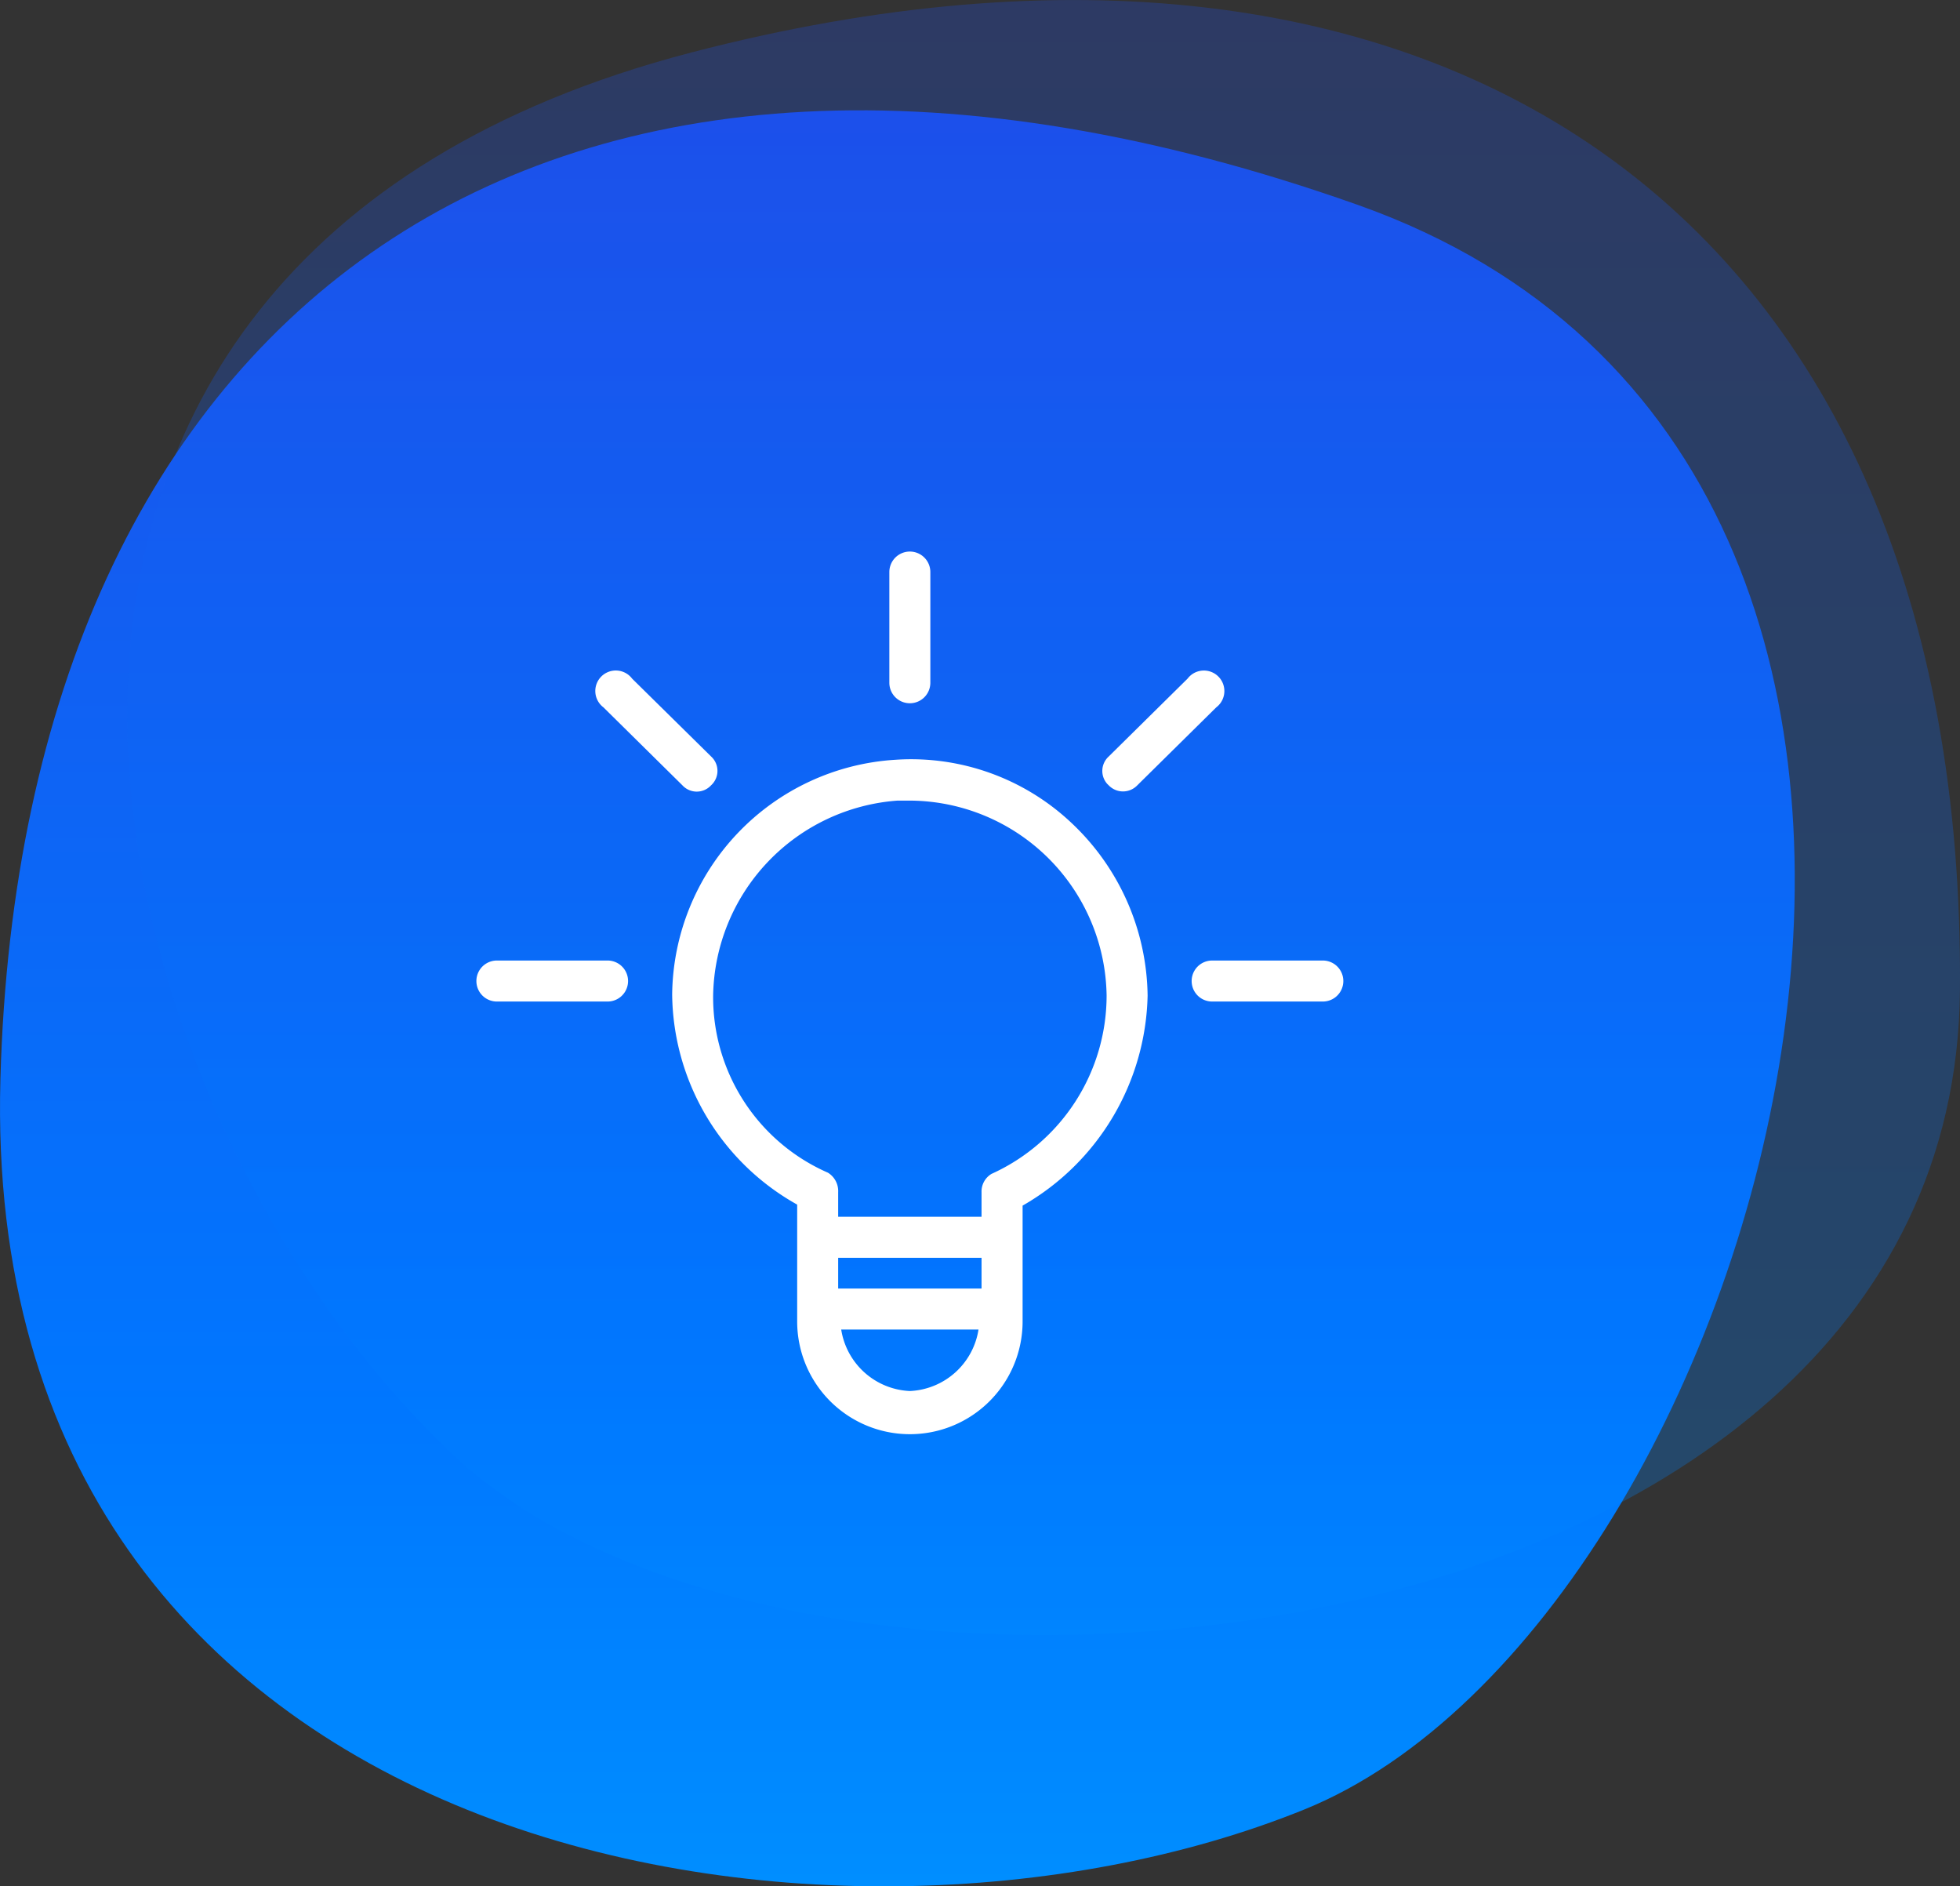
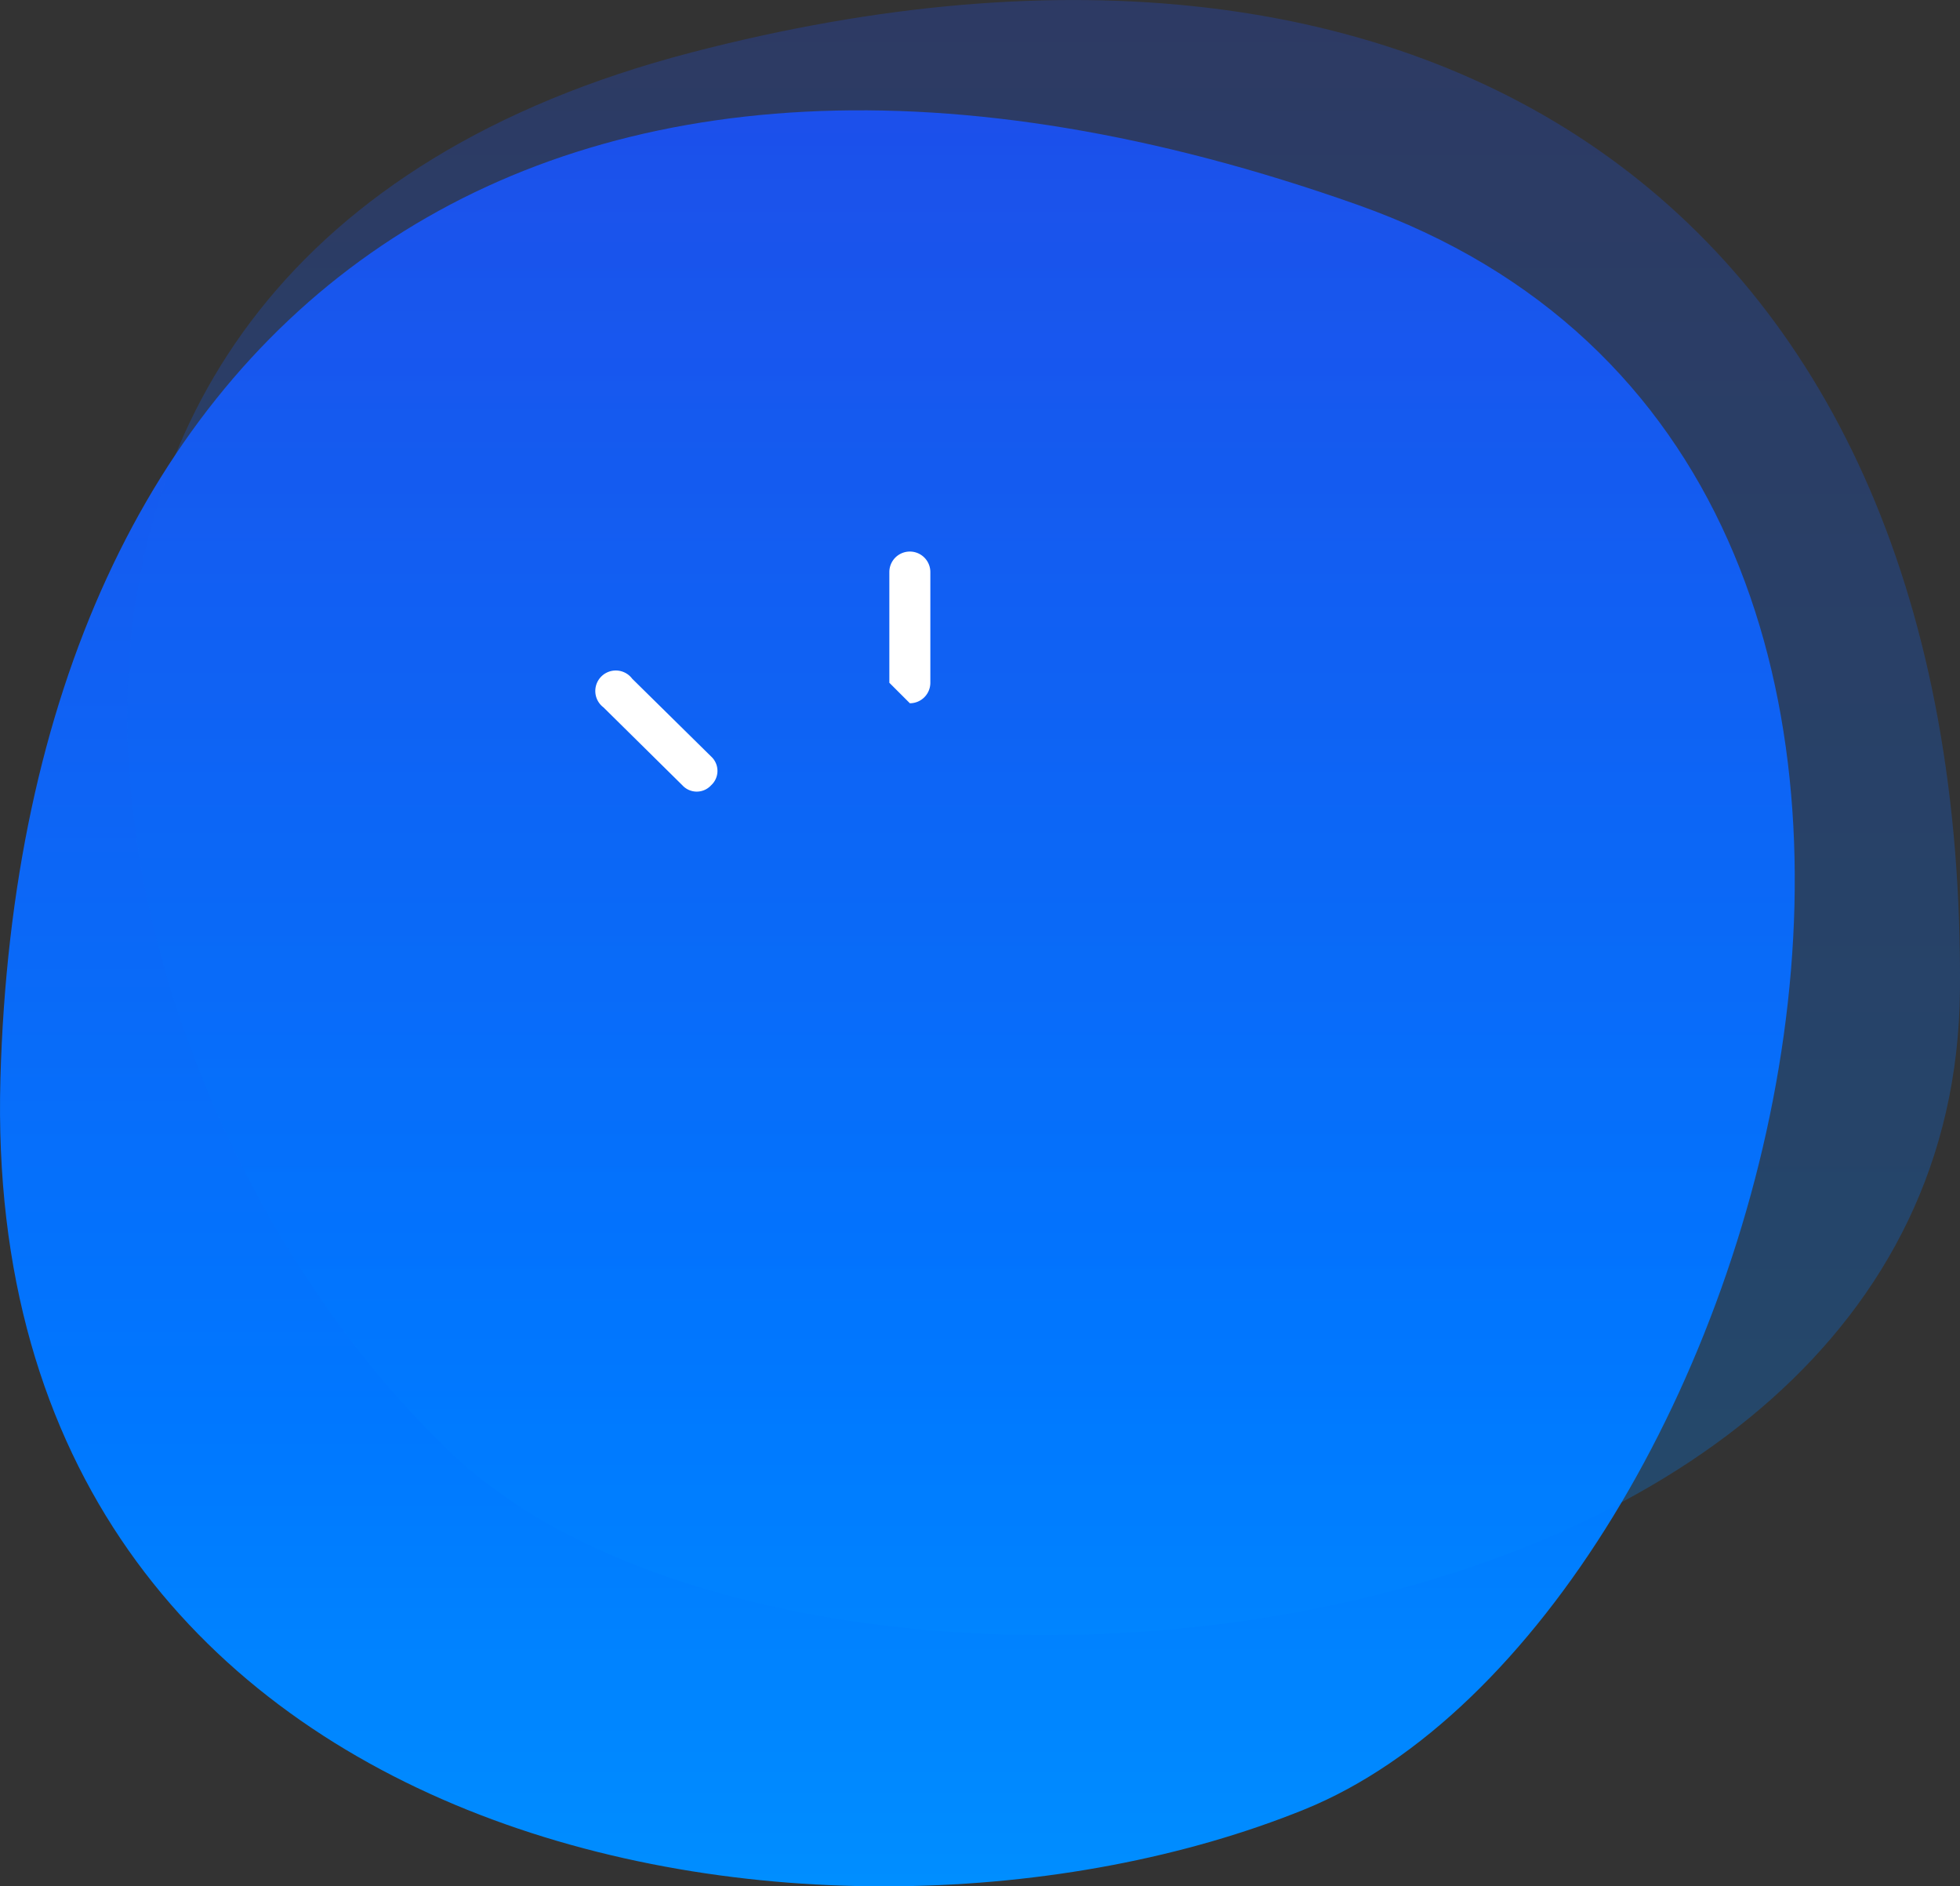
<svg xmlns="http://www.w3.org/2000/svg" width="71.088" height="68.398" viewBox="0 0 71.088 68.398">
  <rect x="0" y="0" width="71.088" height="68.398" fill="#333333" stroke="none" />
  <defs>
    <linearGradient id="linear-gradient" x1="0.5" x2="0.5" y2="1" gradientUnits="objectBoundingBox">
      <stop offset="0" stop-color="#3377fe" />
      <stop offset="0" stop-color="#214ae7" />
      <stop offset="0.721" stop-color="#07f" />
      <stop offset="1" stop-color="#0093ff" />
    </linearGradient>
    <clipPath id="clip-path">
      <rect id="Rectangle_77" data-name="Rectangle 77" width="32" height="32" transform="translate(940.088 3263.328)" fill="none" />
    </clipPath>
  </defs>
  <g id="Group_632" data-name="Group 632" transform="translate(-924 -4110)">
    <g id="Group_265" data-name="Group 265" transform="translate(-380.229 1428.324)">
      <path id="Path_1289" data-name="Path 1289" d="M1353.559,2691.023c-29.521-10.456-48.459,3.828-49.227,31.695-.783,28.4,30.157,33.432,47.29,26.49C1368.5,2742.366,1380.475,2700.556,1353.559,2691.023Z" transform="translate(-0.088 -1.919)" fill="url(#linear-gradient)" />
      <path id="Path_1290" data-name="Path 1290" d="M1378.222,2717.576c.224-28.124-18.854-41.065-46-34-29.43,7.654-22.245,37.951-8.7,50.809C1336.259,2746.48,1378.022,2742.479,1378.222,2717.576Z" transform="translate(-2.907 0)" opacity="0.27" fill="url(#linear-gradient)" />
    </g>
    <g id="Mask_Group_47" data-name="Mask Group 47" transform="translate(0.912 866.672)" clip-path="url(#clip-path)">
      <g id="idea" transform="translate(940.088 3263.328)">
        <g id="Group_493" data-name="Group 493">
          <g id="Group_492" data-name="Group 492">
-             <path id="Path_1573" data-name="Path 1573" d="M21.872,9.849a8.474,8.474,0,0,0-6.393-2.3,8.623,8.623,0,0,0-8.1,8.511,8.835,8.835,0,0,0,4.534,7.619v4.237a4.088,4.088,0,0,0,8.176,0v-4.2a8.994,8.994,0,0,0,4.534-7.619A8.734,8.734,0,0,0,21.872,9.849ZM16,30.439a2.639,2.639,0,0,1-2.49-2.23h4.98A2.639,2.639,0,0,1,16,30.439Zm2.6-3.717H13.4V25.608h5.2Zm.372-4.163a.743.743,0,0,0-.372.669v.892H13.4v-.892a.781.781,0,0,0-.372-.706,6.95,6.95,0,0,1-4.163-6.43,7.21,7.21,0,0,1,6.69-7.062H16a7.173,7.173,0,0,1,7.136,7.062A7.1,7.1,0,0,1,18.973,22.56Z" fill="#fff" />
-             <path id="Path_1574" data-name="Path 1574" d="M16,5.5a.743.743,0,0,0,.743-.743V.743a.743.743,0,0,0-1.487,0V4.757A.743.743,0,0,0,16,5.5Z" fill="#fff" />
-             <path id="Path_1575" data-name="Path 1575" d="M5.036,14.829H1.022a.743.743,0,0,0,0,1.487H5.036a.743.743,0,0,0,0-1.487Z" fill="#fff" />
-             <path id="Path_1576" data-name="Path 1576" d="M30.978,14.829H26.964a.743.743,0,0,0,0,1.487h4.014a.743.743,0,0,0,0-1.487Z" fill="#fff" />
+             <path id="Path_1574" data-name="Path 1574" d="M16,5.5a.743.743,0,0,0,.743-.743V.743a.743.743,0,0,0-1.487,0V4.757Z" fill="#fff" />
            <path id="Path_1577" data-name="Path 1577" d="M4.887,5.649,7.749,8.474a.706.706,0,0,0,1,.043c.015-.014.029-.028.043-.043a.706.706,0,0,0,.043-1c-.014-.015-.028-.029-.043-.043L5.928,4.609A.743.743,0,1,0,4.887,5.649Z" fill="#fff" />
-             <path id="Path_1578" data-name="Path 1578" d="M23.21,8.474a.718.718,0,0,0,1.041,0l2.862-2.825a.743.743,0,1,0-1.041-1.041L23.21,7.433a.706.706,0,0,0-.043,1Q23.188,8.453,23.21,8.474Z" fill="#fff" />
          </g>
        </g>
      </g>
    </g>
  </g>
</svg>